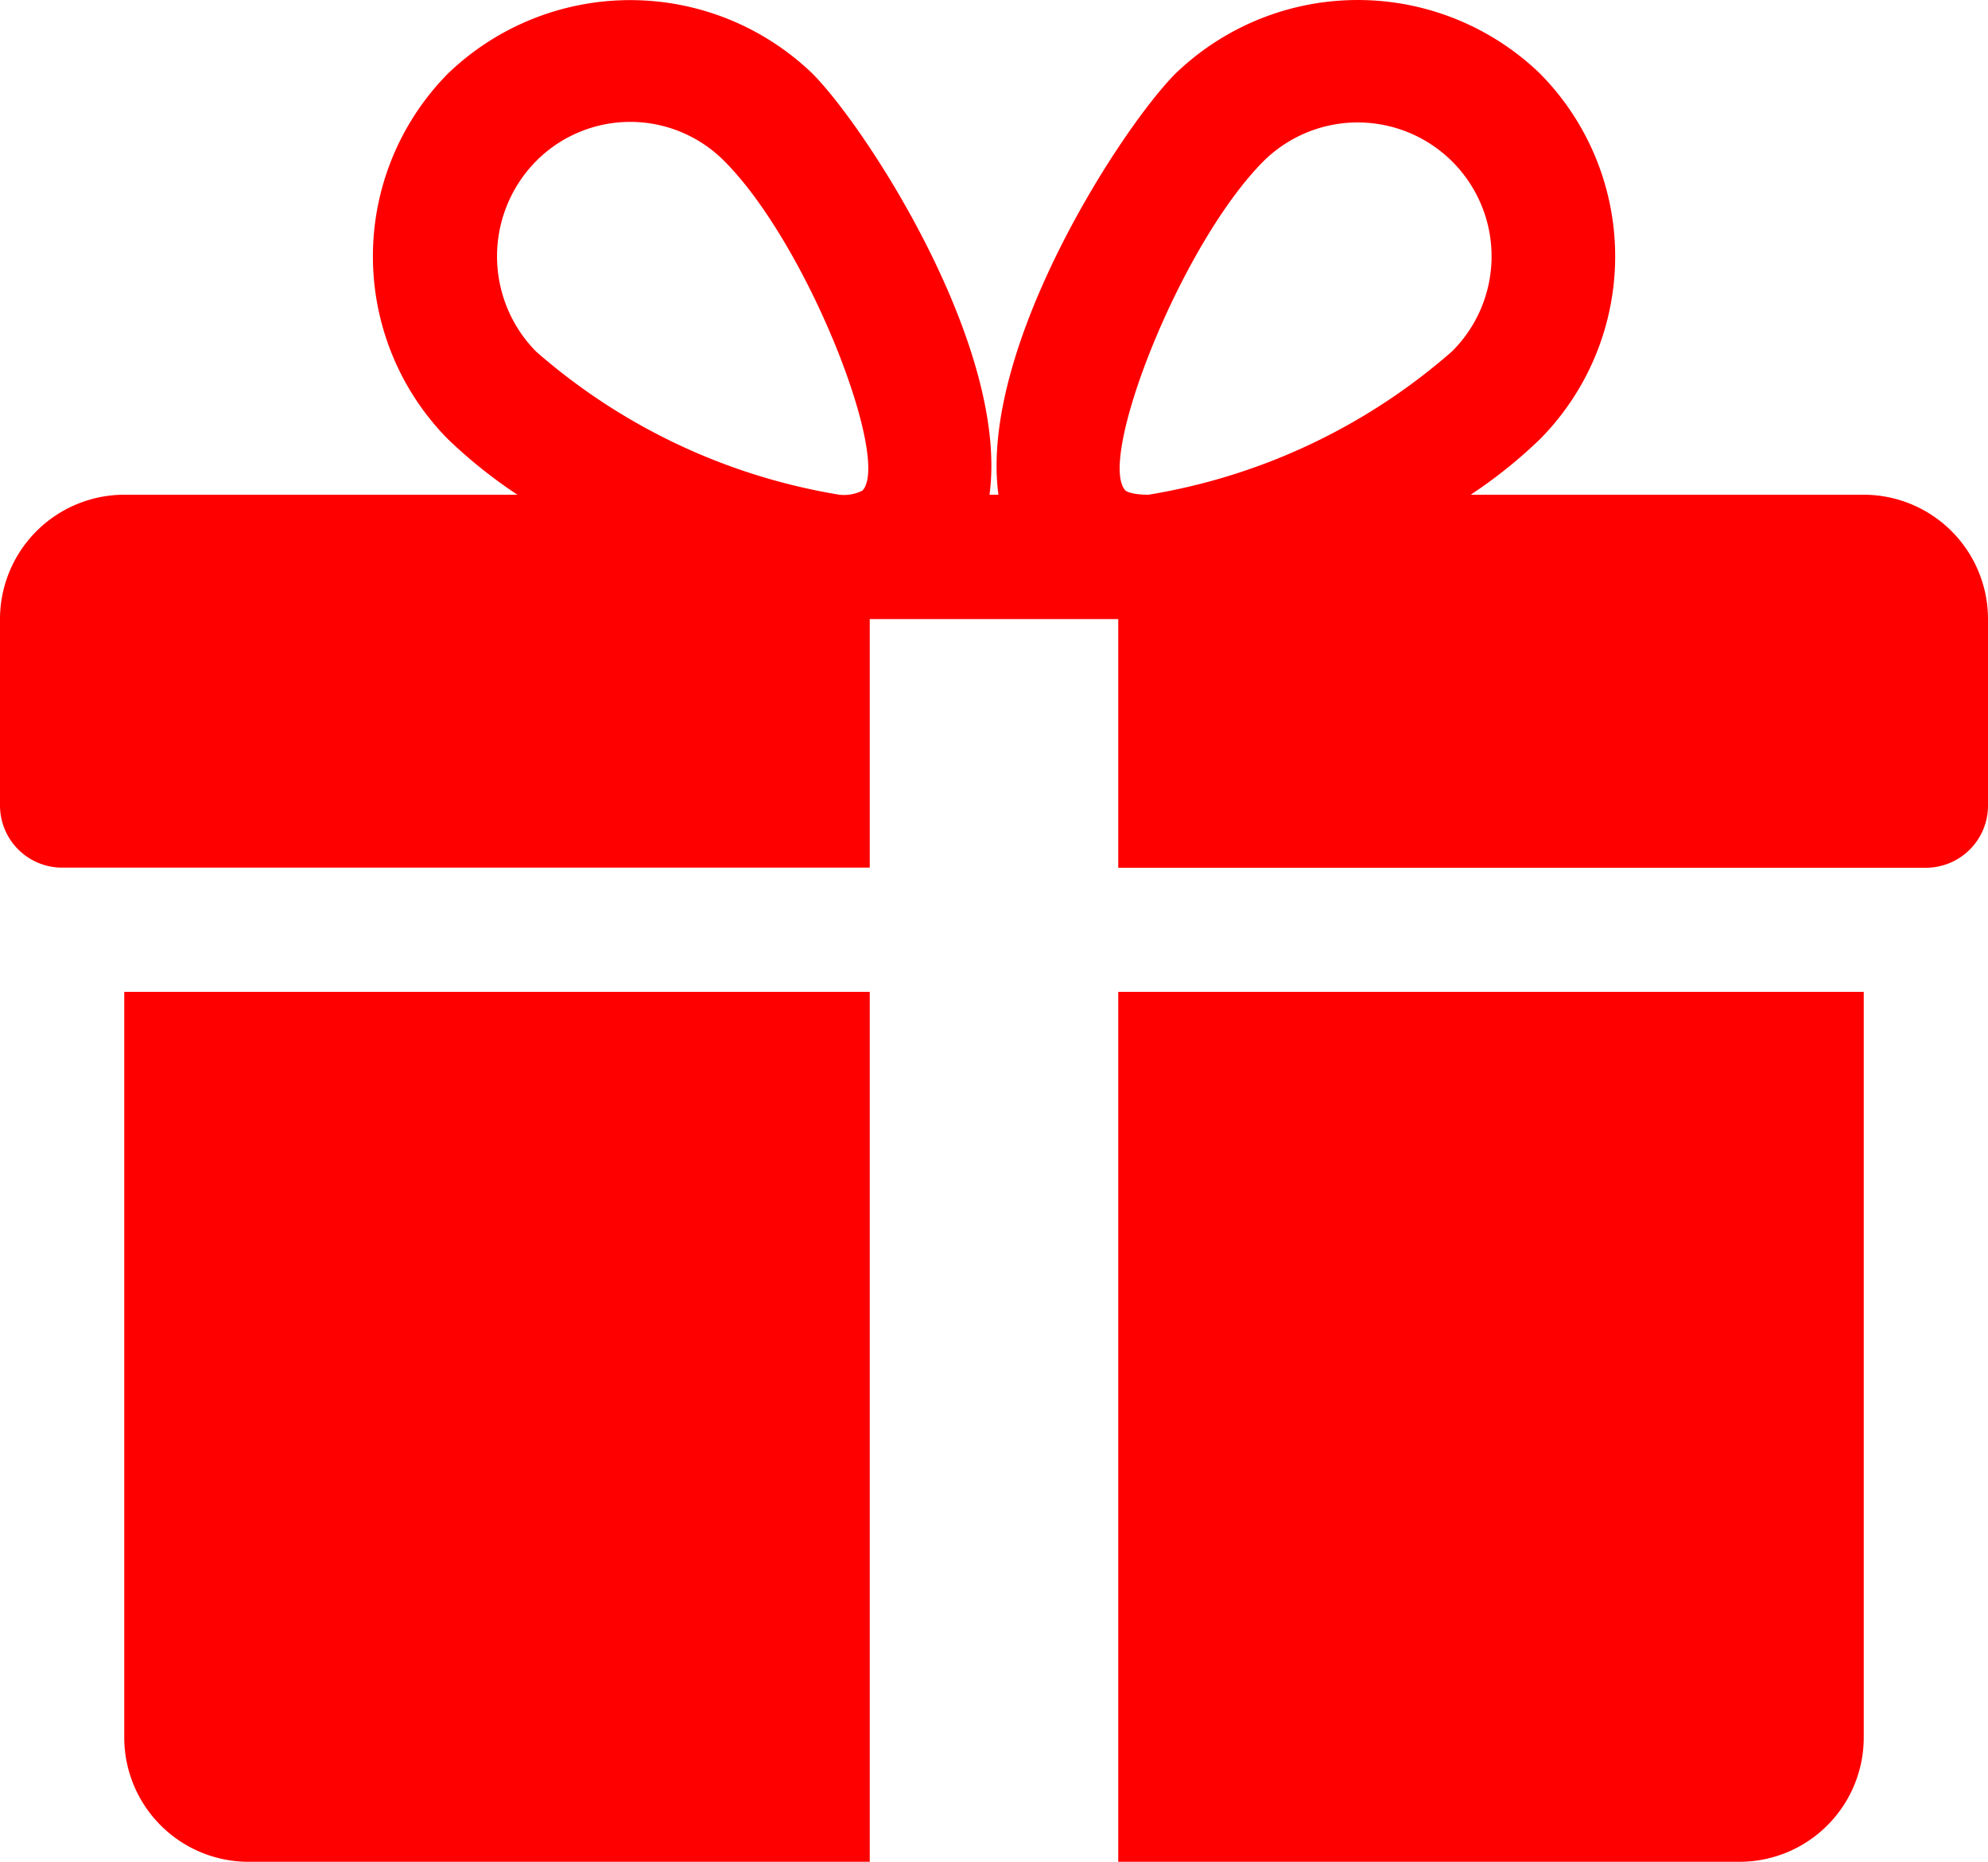
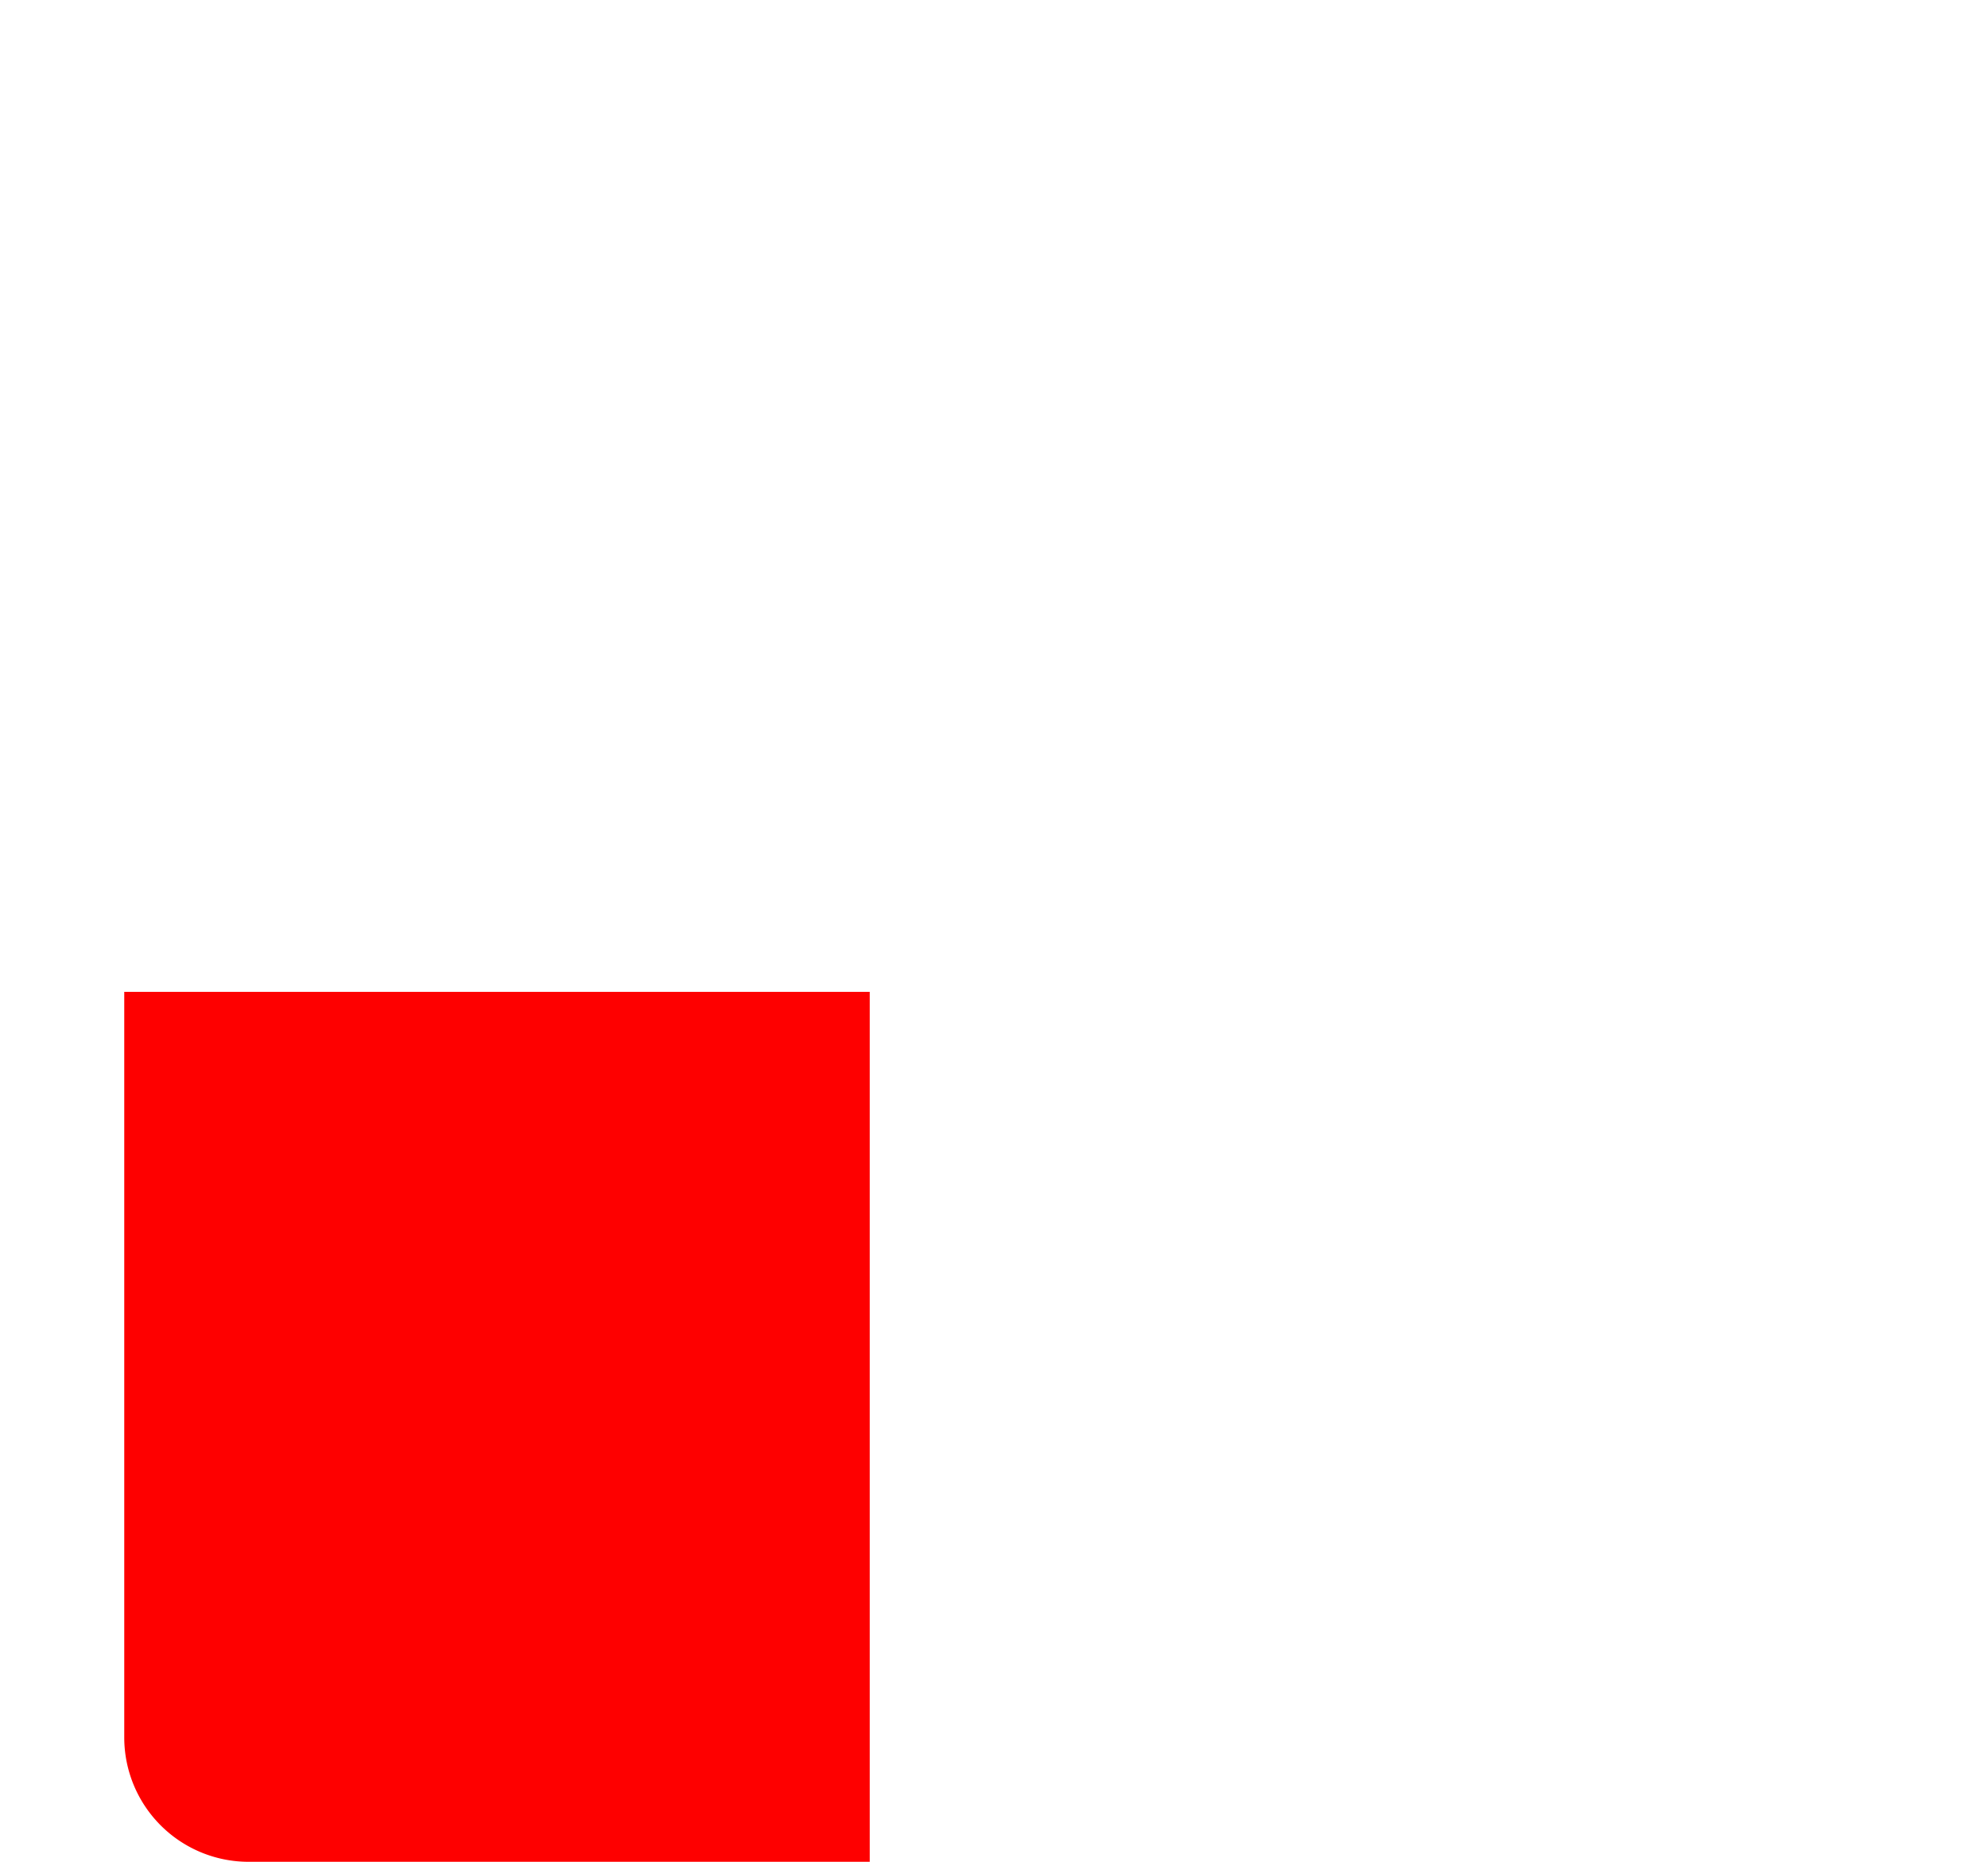
<svg xmlns="http://www.w3.org/2000/svg" width="30" height="28.089" viewBox="0 0 30 28.089">
  <g transform="translate(0 -16.308)">
    <g transform="translate(1.875 31.272)">
      <path d="M32,271.692v11.25a1.877,1.877,0,0,0,1.875,1.875H43.25V271.692Z" transform="translate(-32 -271.692)" fill="#fe0000" />
    </g>
    <g transform="translate(0 16.308)">
-       <path d="M28.125,23.772H22.193a7.285,7.285,0,0,0,1.046-.838,3.919,3.919,0,0,0,0-5.516,3.962,3.962,0,0,0-5.5,0c-.814.816-2.97,4.136-2.672,6.354h-.135c.3-2.218-1.86-5.539-2.672-6.354a3.966,3.966,0,0,0-5.5,0,3.924,3.924,0,0,0,0,5.516,7.42,7.42,0,0,0,1.048.838H1.875A1.878,1.878,0,0,0,0,25.647v2.813a.938.938,0,0,0,.938.938H13.125v-3.75h3.75V29.4H29.063A.938.938,0,0,0,30,28.459V25.647A1.877,1.877,0,0,0,28.125,23.772ZM13.014,23.71a.618.618,0,0,1-.347.062,9.22,9.22,0,0,1-4.577-2.16,2.045,2.045,0,0,1,0-2.873,2,2,0,0,1,2.841,0C12.2,20.011,13.451,23.258,13.014,23.71Zm4.316.062c-.266,0-.345-.06-.345-.062-.437-.452.819-3.7,2.083-4.971a2.02,2.02,0,0,1,2.841,2.873A9.218,9.218,0,0,1,17.331,23.772Z" transform="translate(0 -16.308)" fill="#fe0000" />
-     </g>
+       </g>
    <g transform="translate(16.875 31.272)">
-       <path d="M288,271.692v13.125h9.375a1.876,1.876,0,0,0,1.875-1.875v-11.25Z" transform="translate(-288 -271.692)" fill="#fe0000" />
-     </g>
+       </g>
  </g>
</svg>